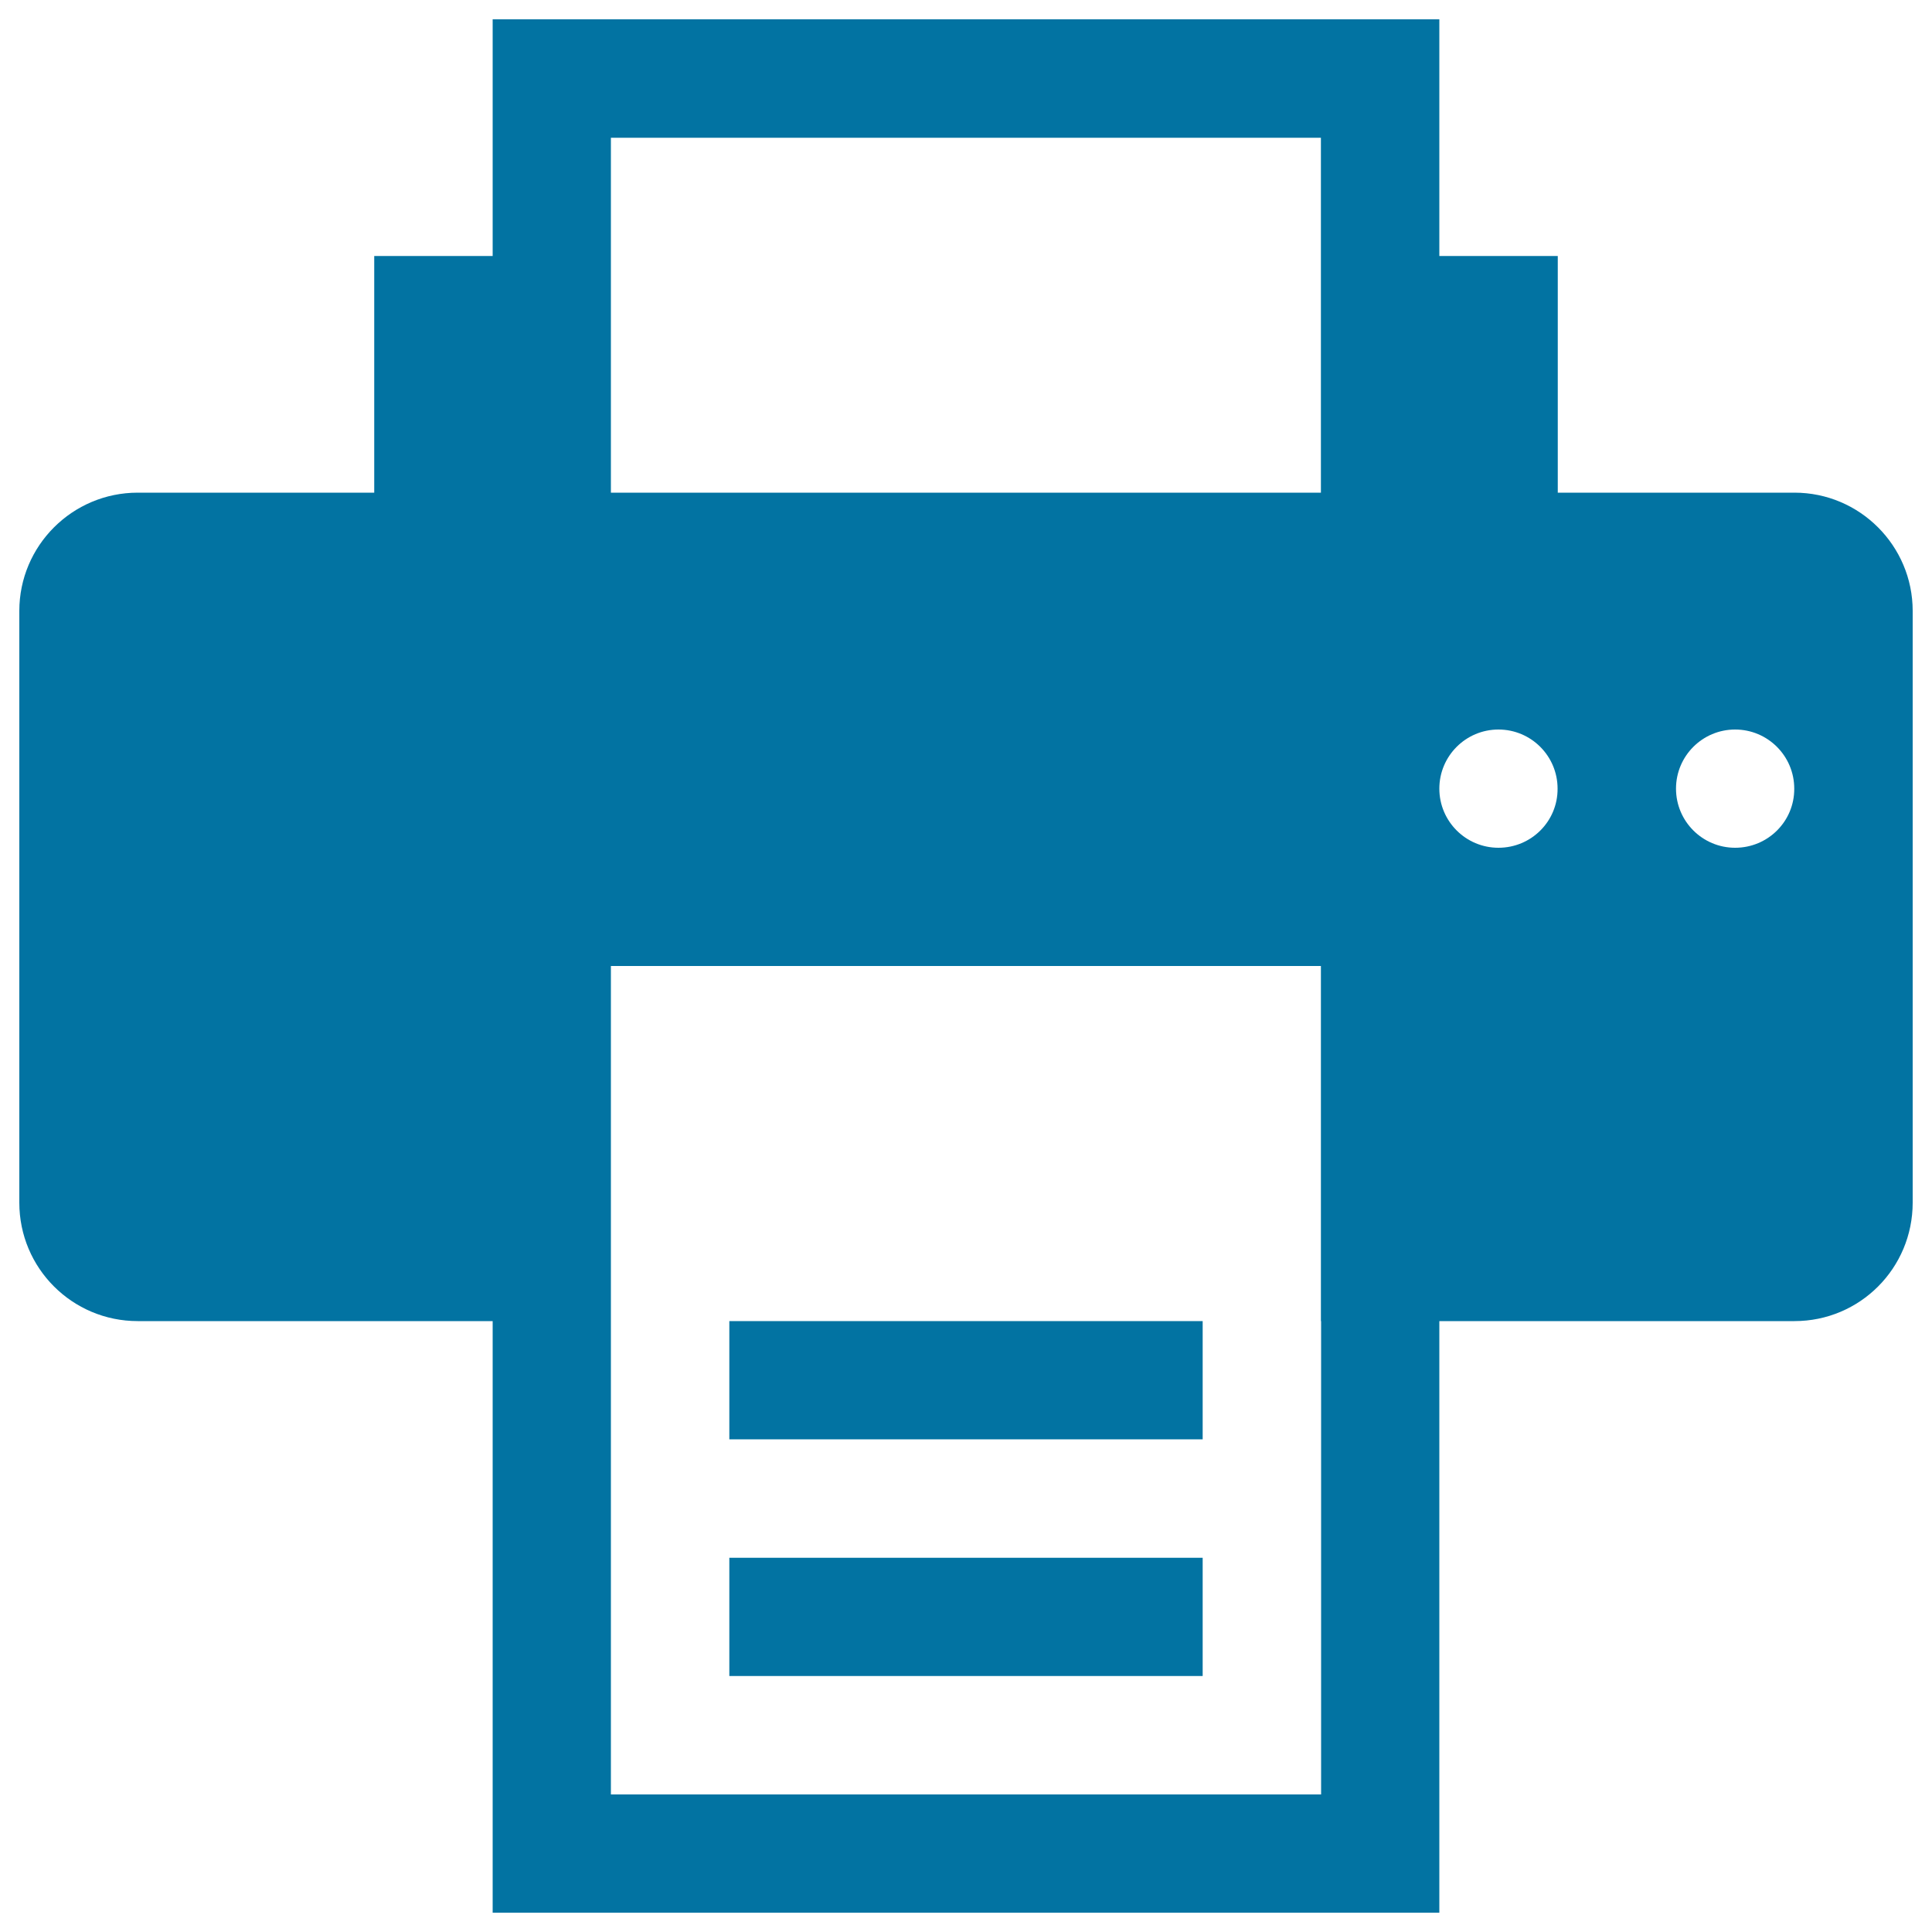
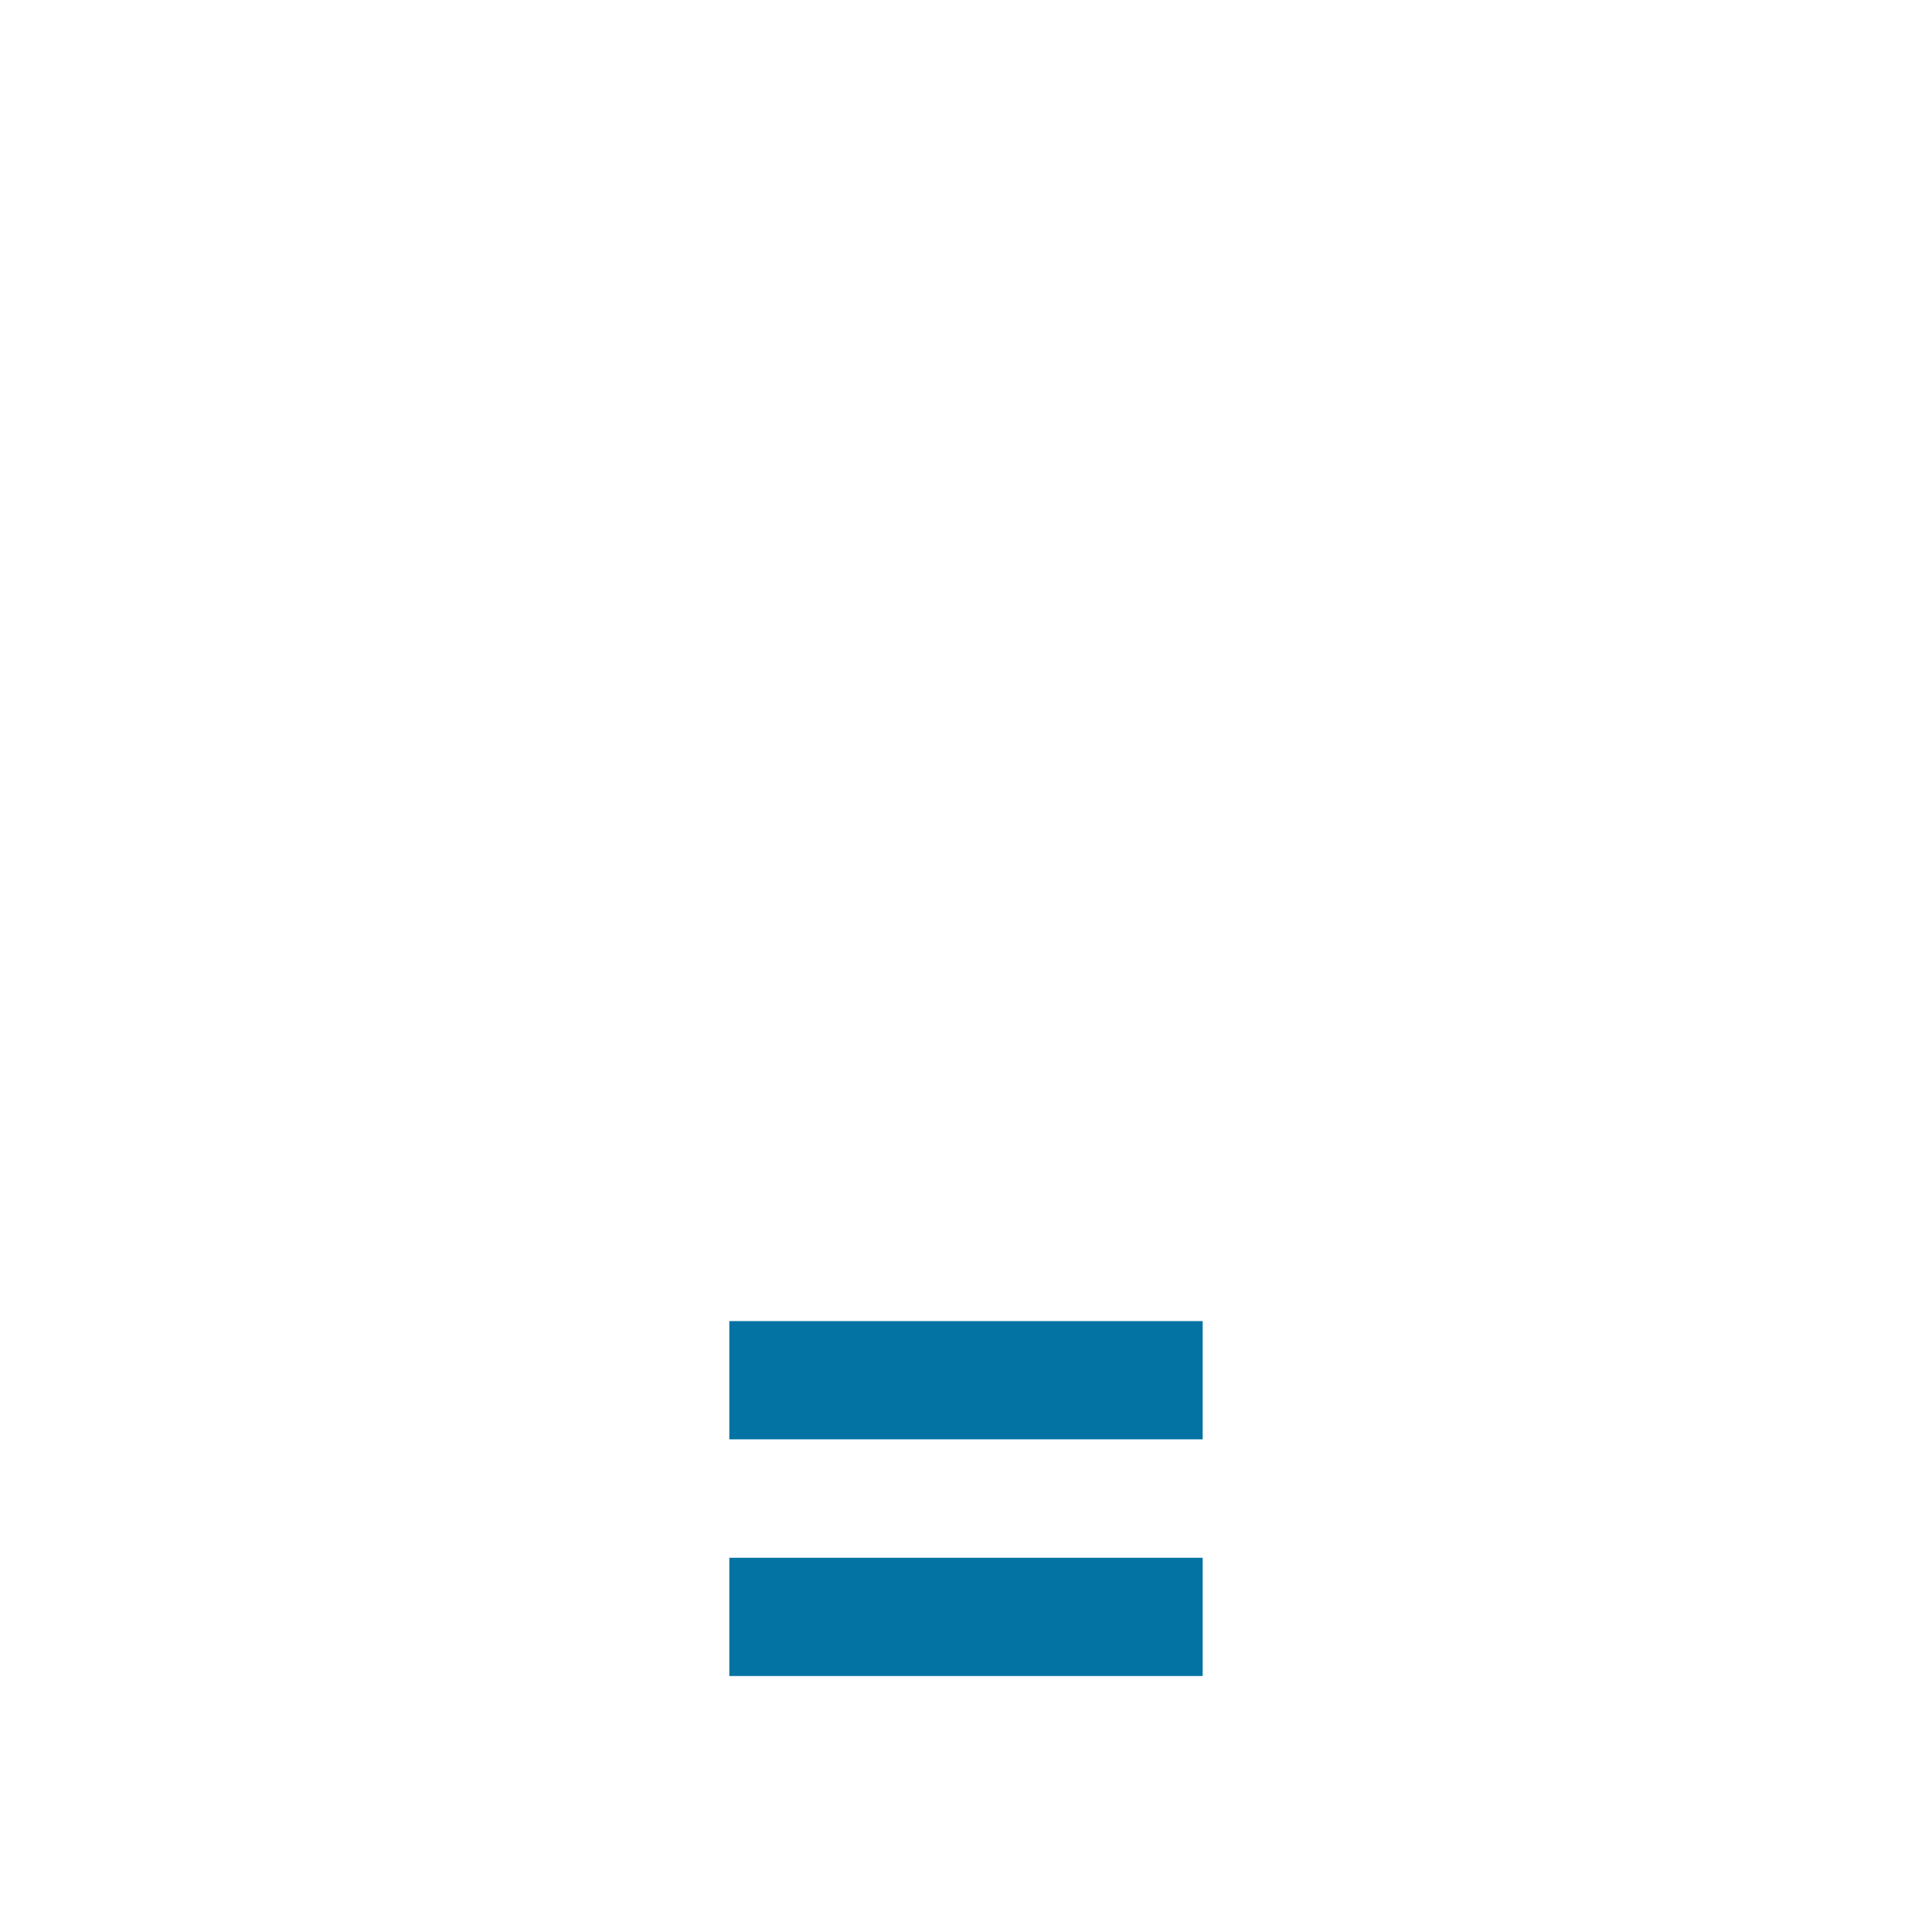
<svg xmlns="http://www.w3.org/2000/svg" viewBox="0 0 1000 1000" style="fill:#0273a2">
  <title>Printer SVG icon</title>
  <g>
    <g>
      <rect x="377.5" y="806.3" width="245" height="61.2" />
      <rect x="377.5" y="683.8" width="245" height="61.2" />
-       <path d="M928.8,255H806.3V132.5H745V10h-61.2H316.2H255v122.5h-61.3V255H71.3C37.4,255,10,282.5,10,316.2v306.3c0,33.9,27.4,61.3,61.3,61.3H255V990h61.2h367.5H745V683.8h183.8c33.9,0,61.2-27.4,61.2-61.3V316.2C990,282.5,962.6,255,928.8,255z M683.8,683.8V745v183.8H316.2V745v-61.2V500h367.5V683.8L683.8,683.8z M683.8,255H316.2V71.3h367.5V255L683.8,255z M775.6,438.8c-16.9,0-30.6-13.7-30.6-30.6c0-16.9,13.7-30.6,30.6-30.6c16.9,0,30.6,13.7,30.6,30.6C806.3,425.1,792.6,438.8,775.6,438.8z M898.1,438.8c-16.9,0-30.6-13.7-30.6-30.6c0-16.9,13.7-30.6,30.6-30.6c16.9,0,30.6,13.7,30.6,30.6C928.8,425.1,915.1,438.8,898.1,438.8z" />
    </g>
  </g>
</svg>